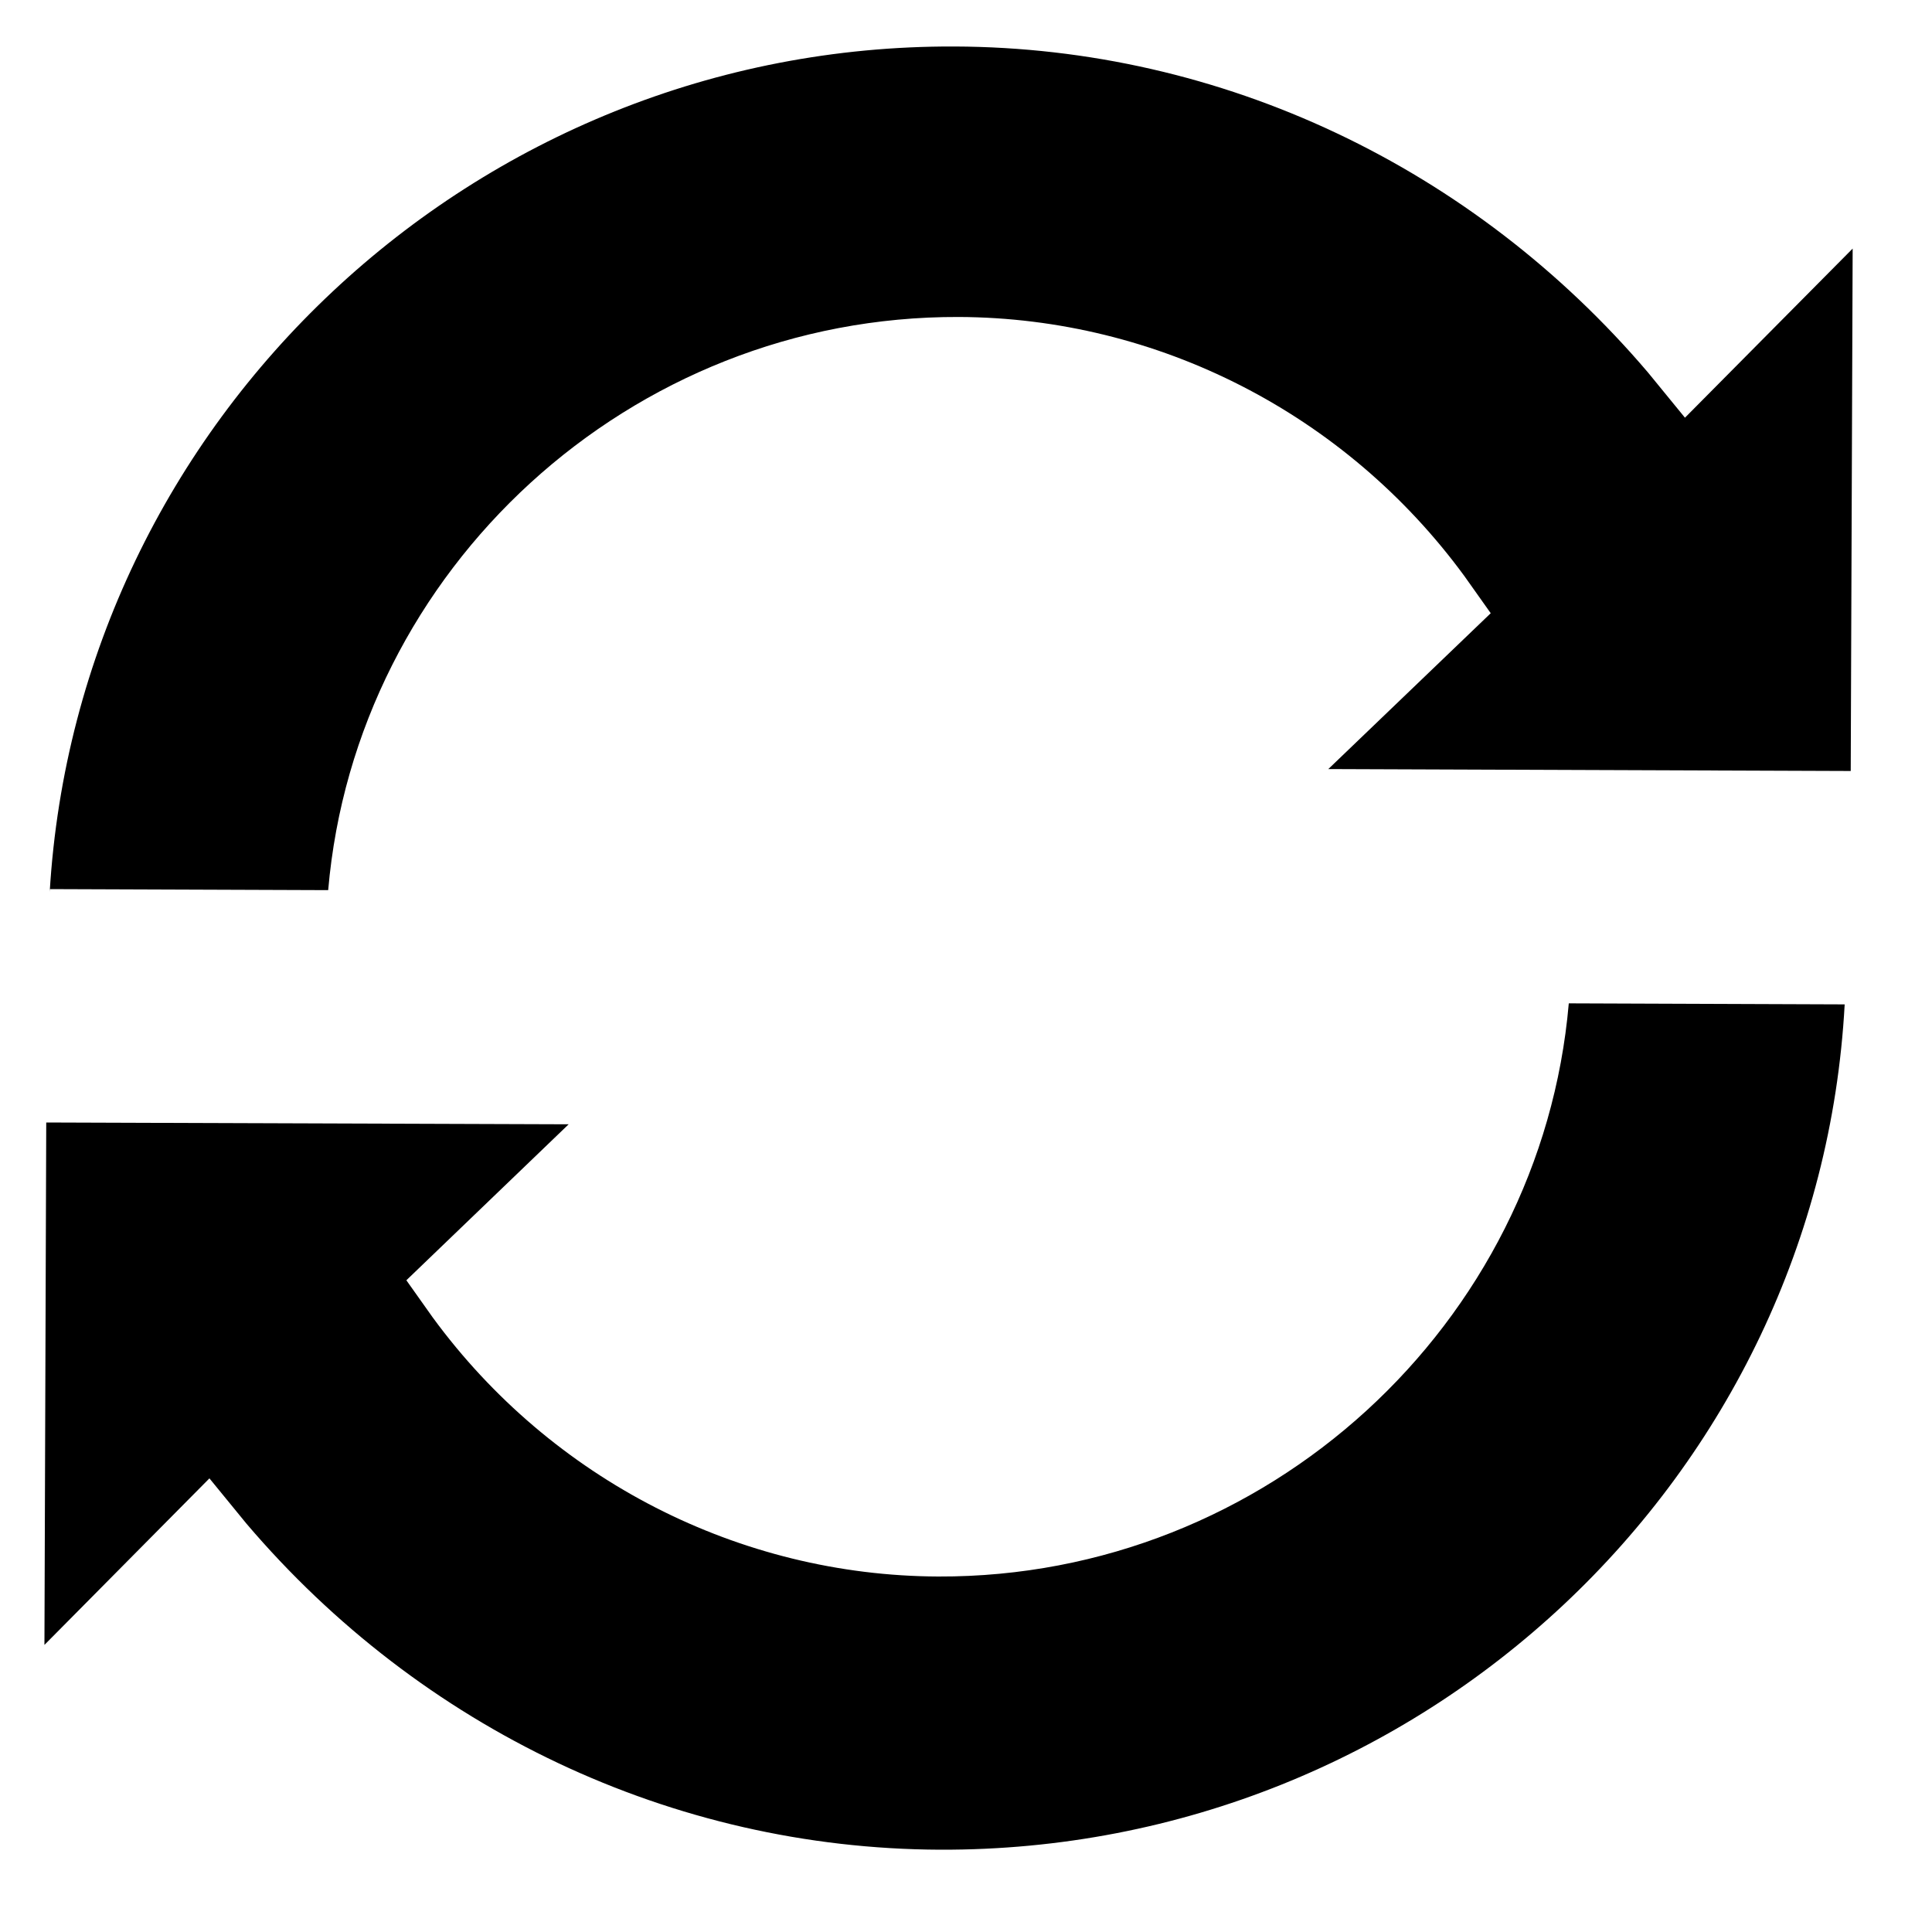
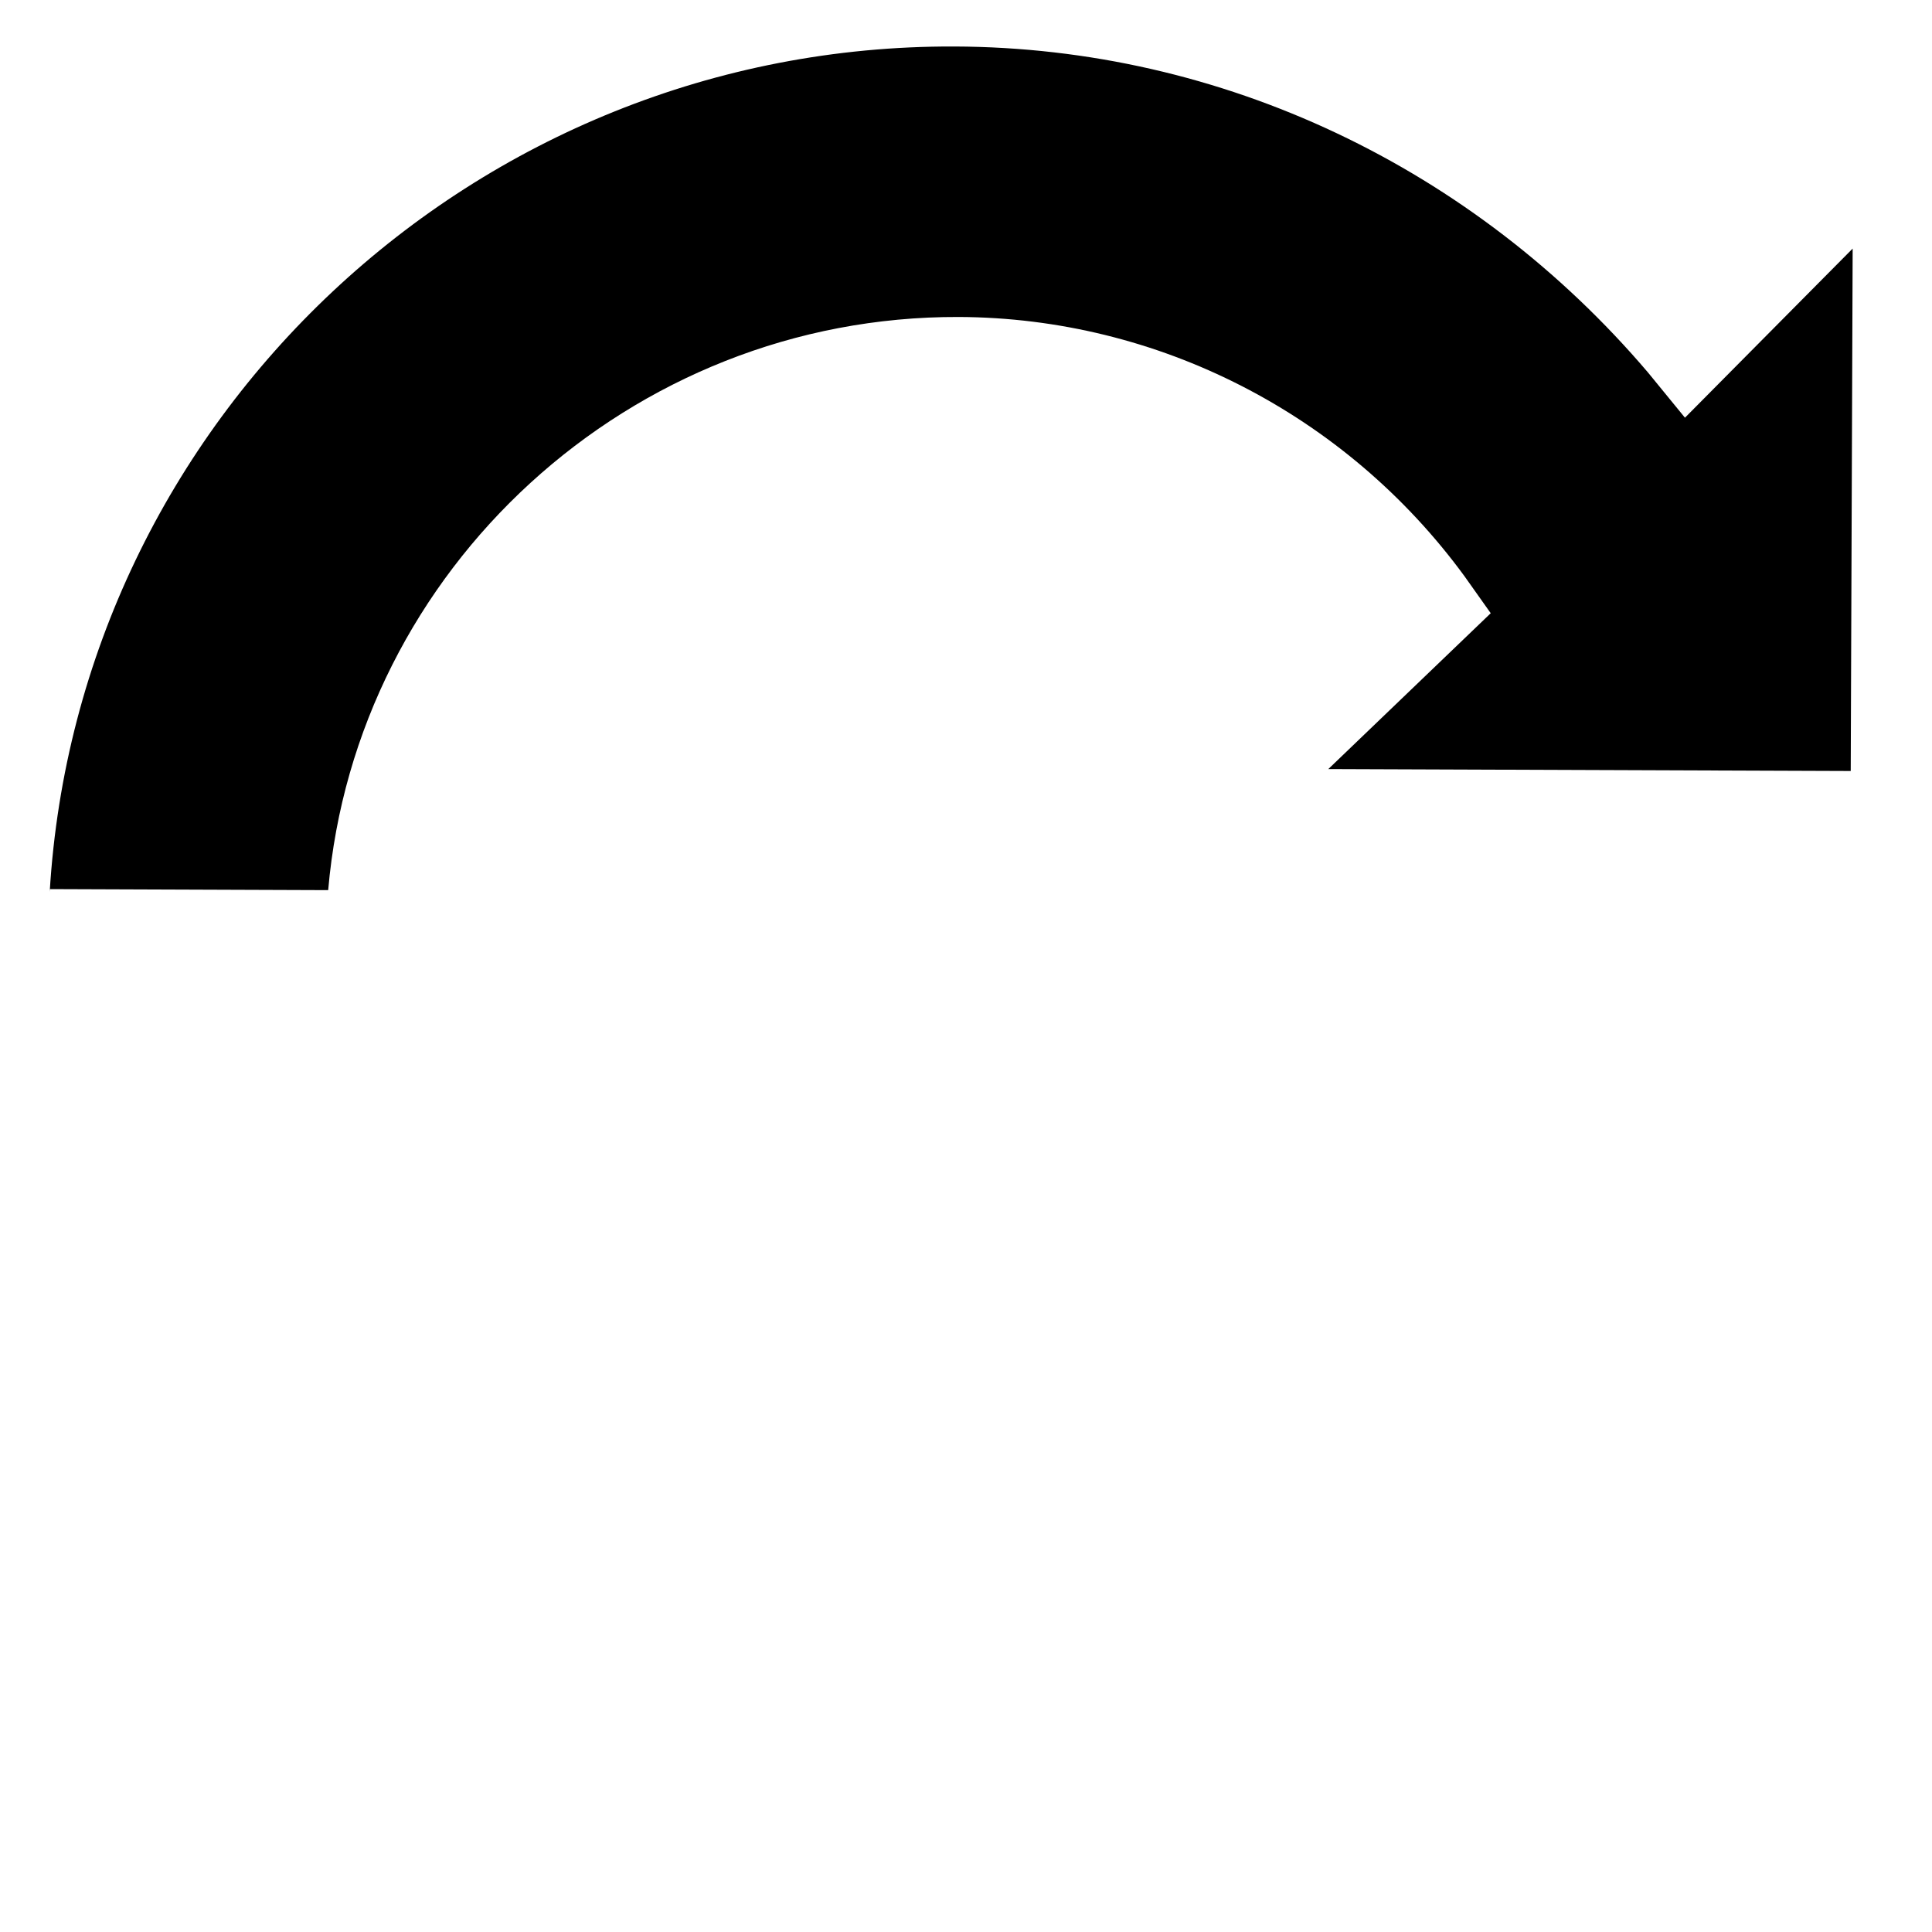
<svg xmlns="http://www.w3.org/2000/svg" width="15" height="15" viewBox="0 0 15 15" fill="none">
  <path d="M0.386 6.924C0.605 3.26 3.684 0.347 7.41 0.361C9.49 0.368 11.442 1.302 12.795 2.892L13.082 3.243L14.384 1.93L14.369 5.986L10.313 5.971L11.574 4.761L11.369 4.472C10.447 3.213 8.988 2.467 7.444 2.461C4.891 2.452 2.763 4.42 2.548 6.911L0.386 6.903L0.386 6.924Z" fill="black" />
-   <path d="M7.298 14.361C5.218 14.353 3.266 13.419 1.913 11.829L1.626 11.478L0.345 12.771L0.359 8.715L4.415 8.729L3.155 9.94L3.36 10.229C4.282 11.488 5.741 12.234 7.285 12.24C9.838 12.249 11.965 10.28 12.18 7.79L14.322 7.798C14.123 11.462 11.045 14.374 7.298 14.361Z" fill="black" />
</svg>